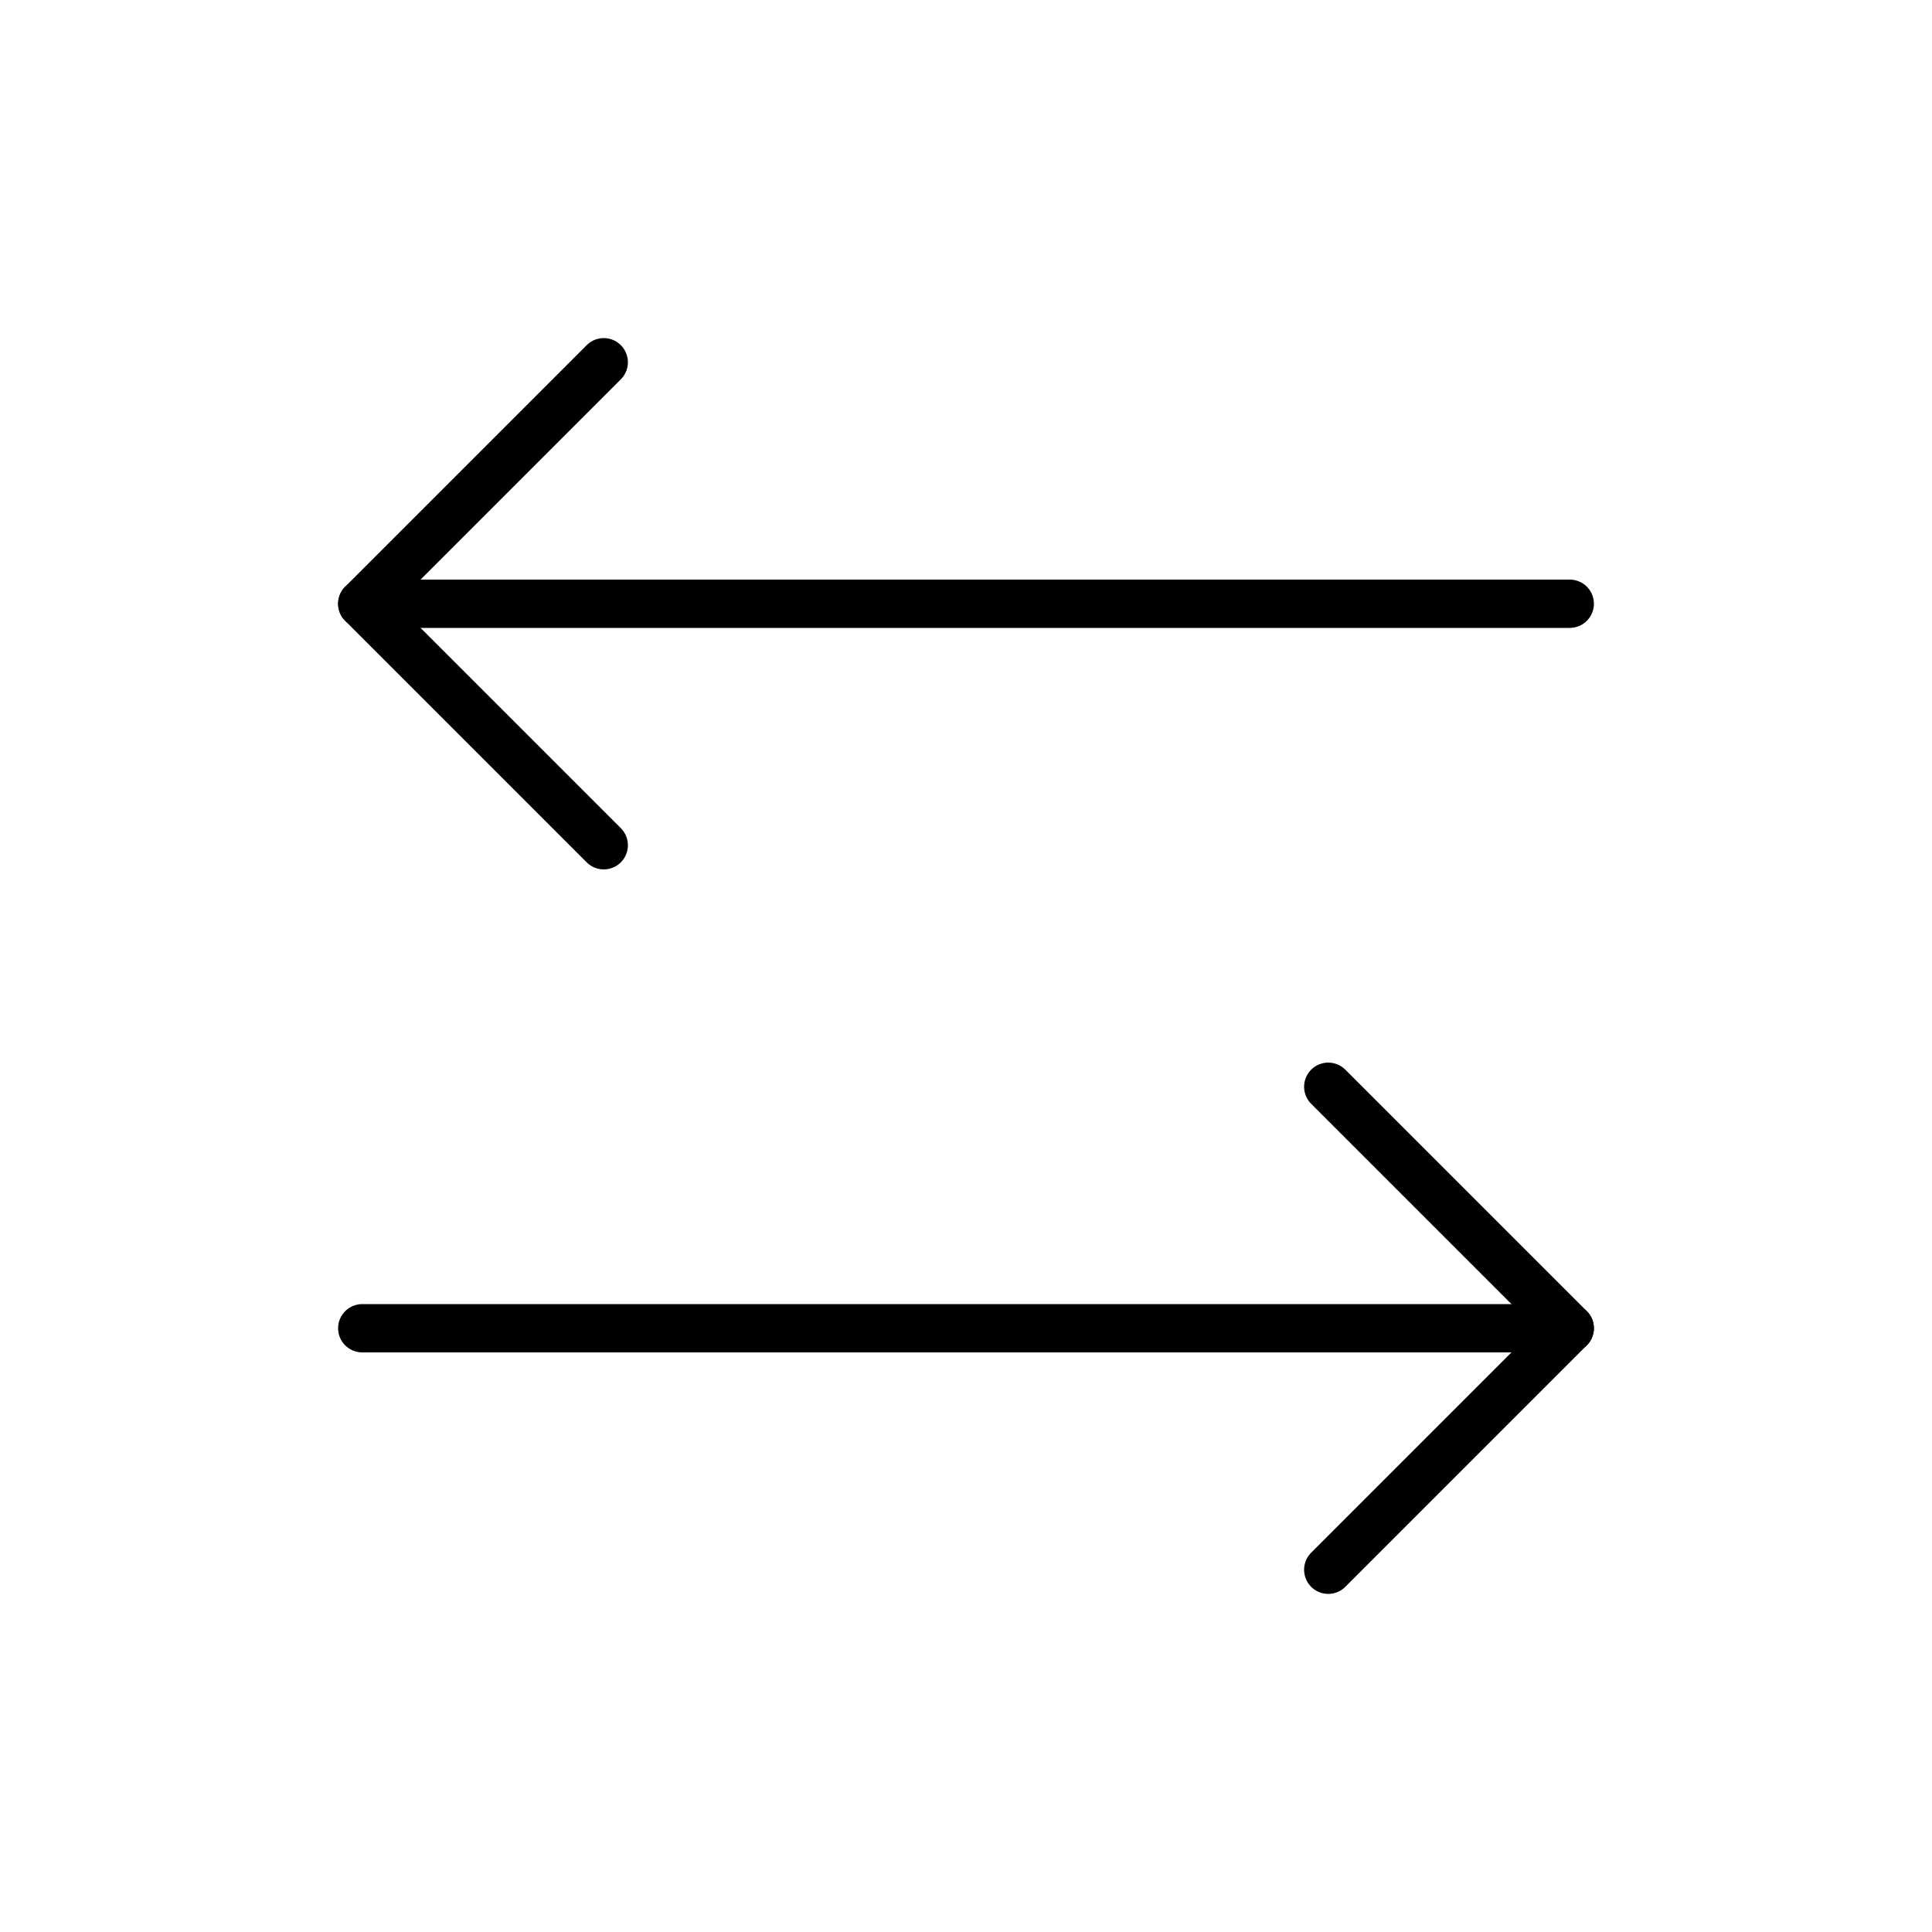
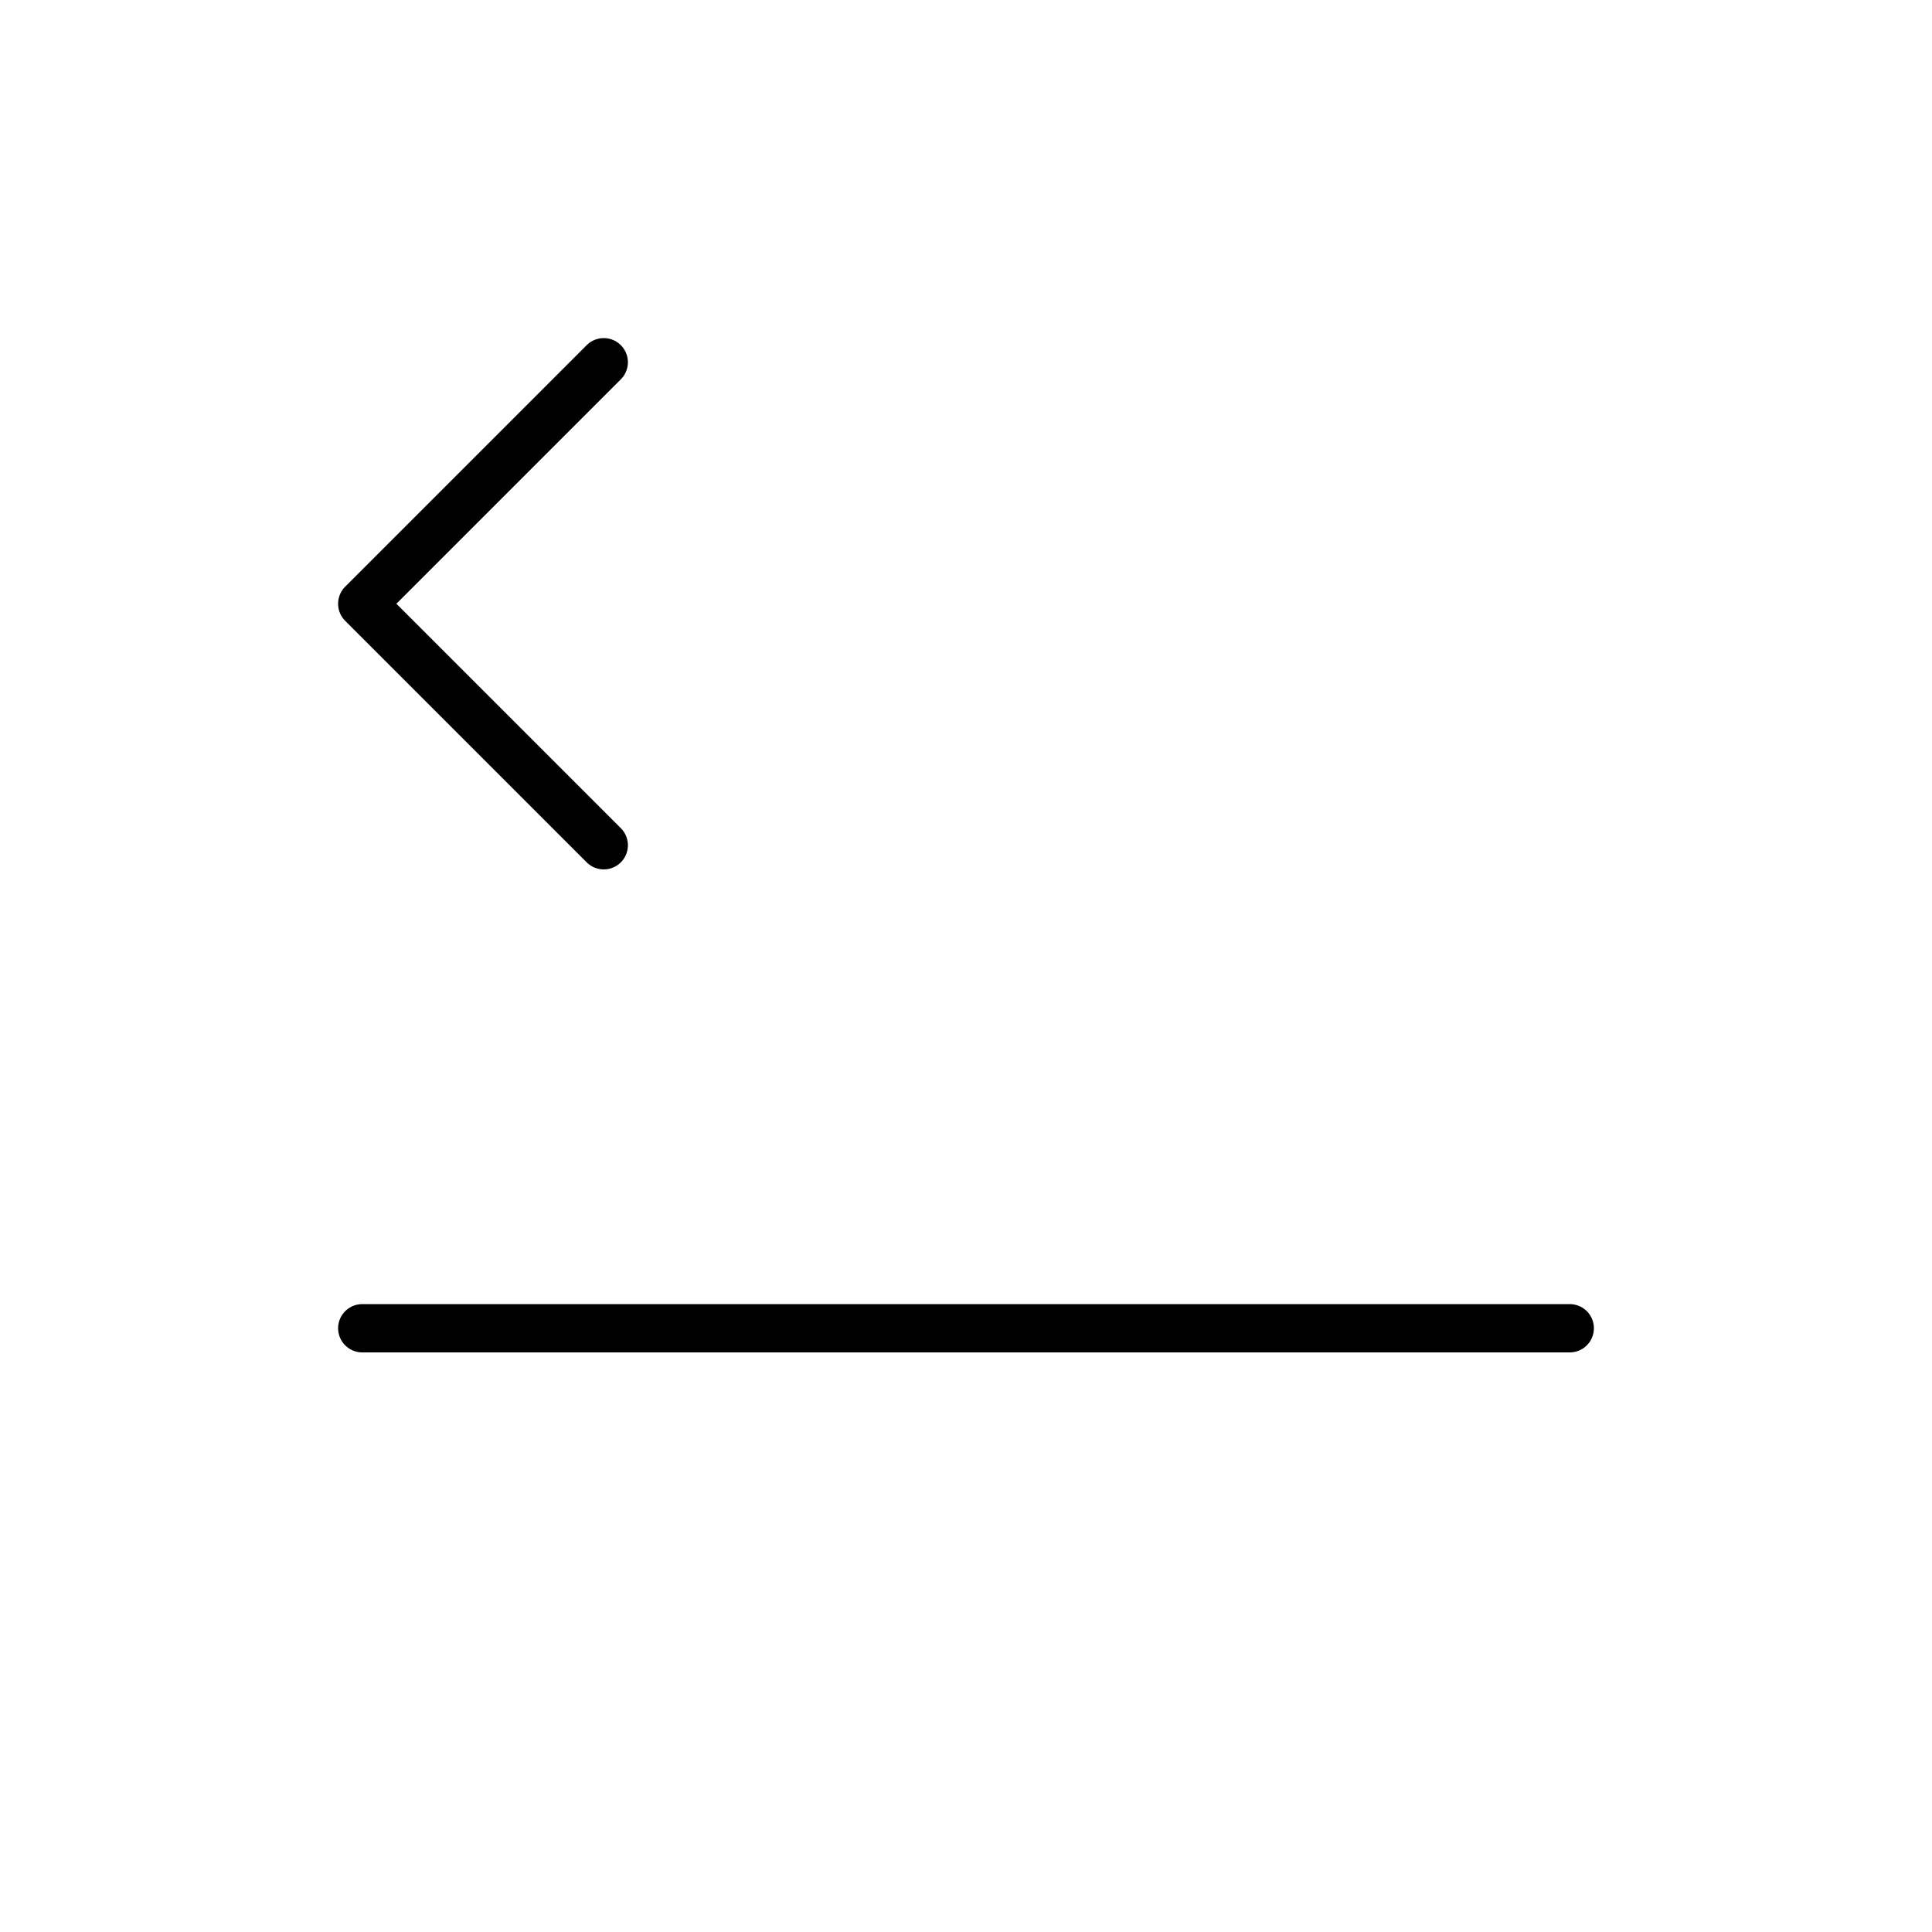
<svg xmlns="http://www.w3.org/2000/svg" width="80" height="80" viewBox="0 0 80 80" fill="none">
  <g clip-path="url(#clip0_612_3491)">
-     <path d="M55 45L65 55L55 65" stroke="black" stroke-width="2" stroke-linecap="round" stroke-linejoin="round" />
    <path d="M15 55H65" stroke="black" stroke-width="2" stroke-linecap="round" stroke-linejoin="round" />
    <path d="M25 35L15 25L25 15" stroke="black" stroke-width="2" stroke-linecap="round" stroke-linejoin="round" />
-     <path d="M65 25L15 25" stroke="black" stroke-width="2" stroke-linecap="round" stroke-linejoin="round" />
  </g>
  <defs>
    <clipPath id="clip0_612_3491">
      <rect width="80" height="80" fill="white" transform="matrix(0 -1 1 0 0 80)" />
    </clipPath>
  </defs>
</svg>